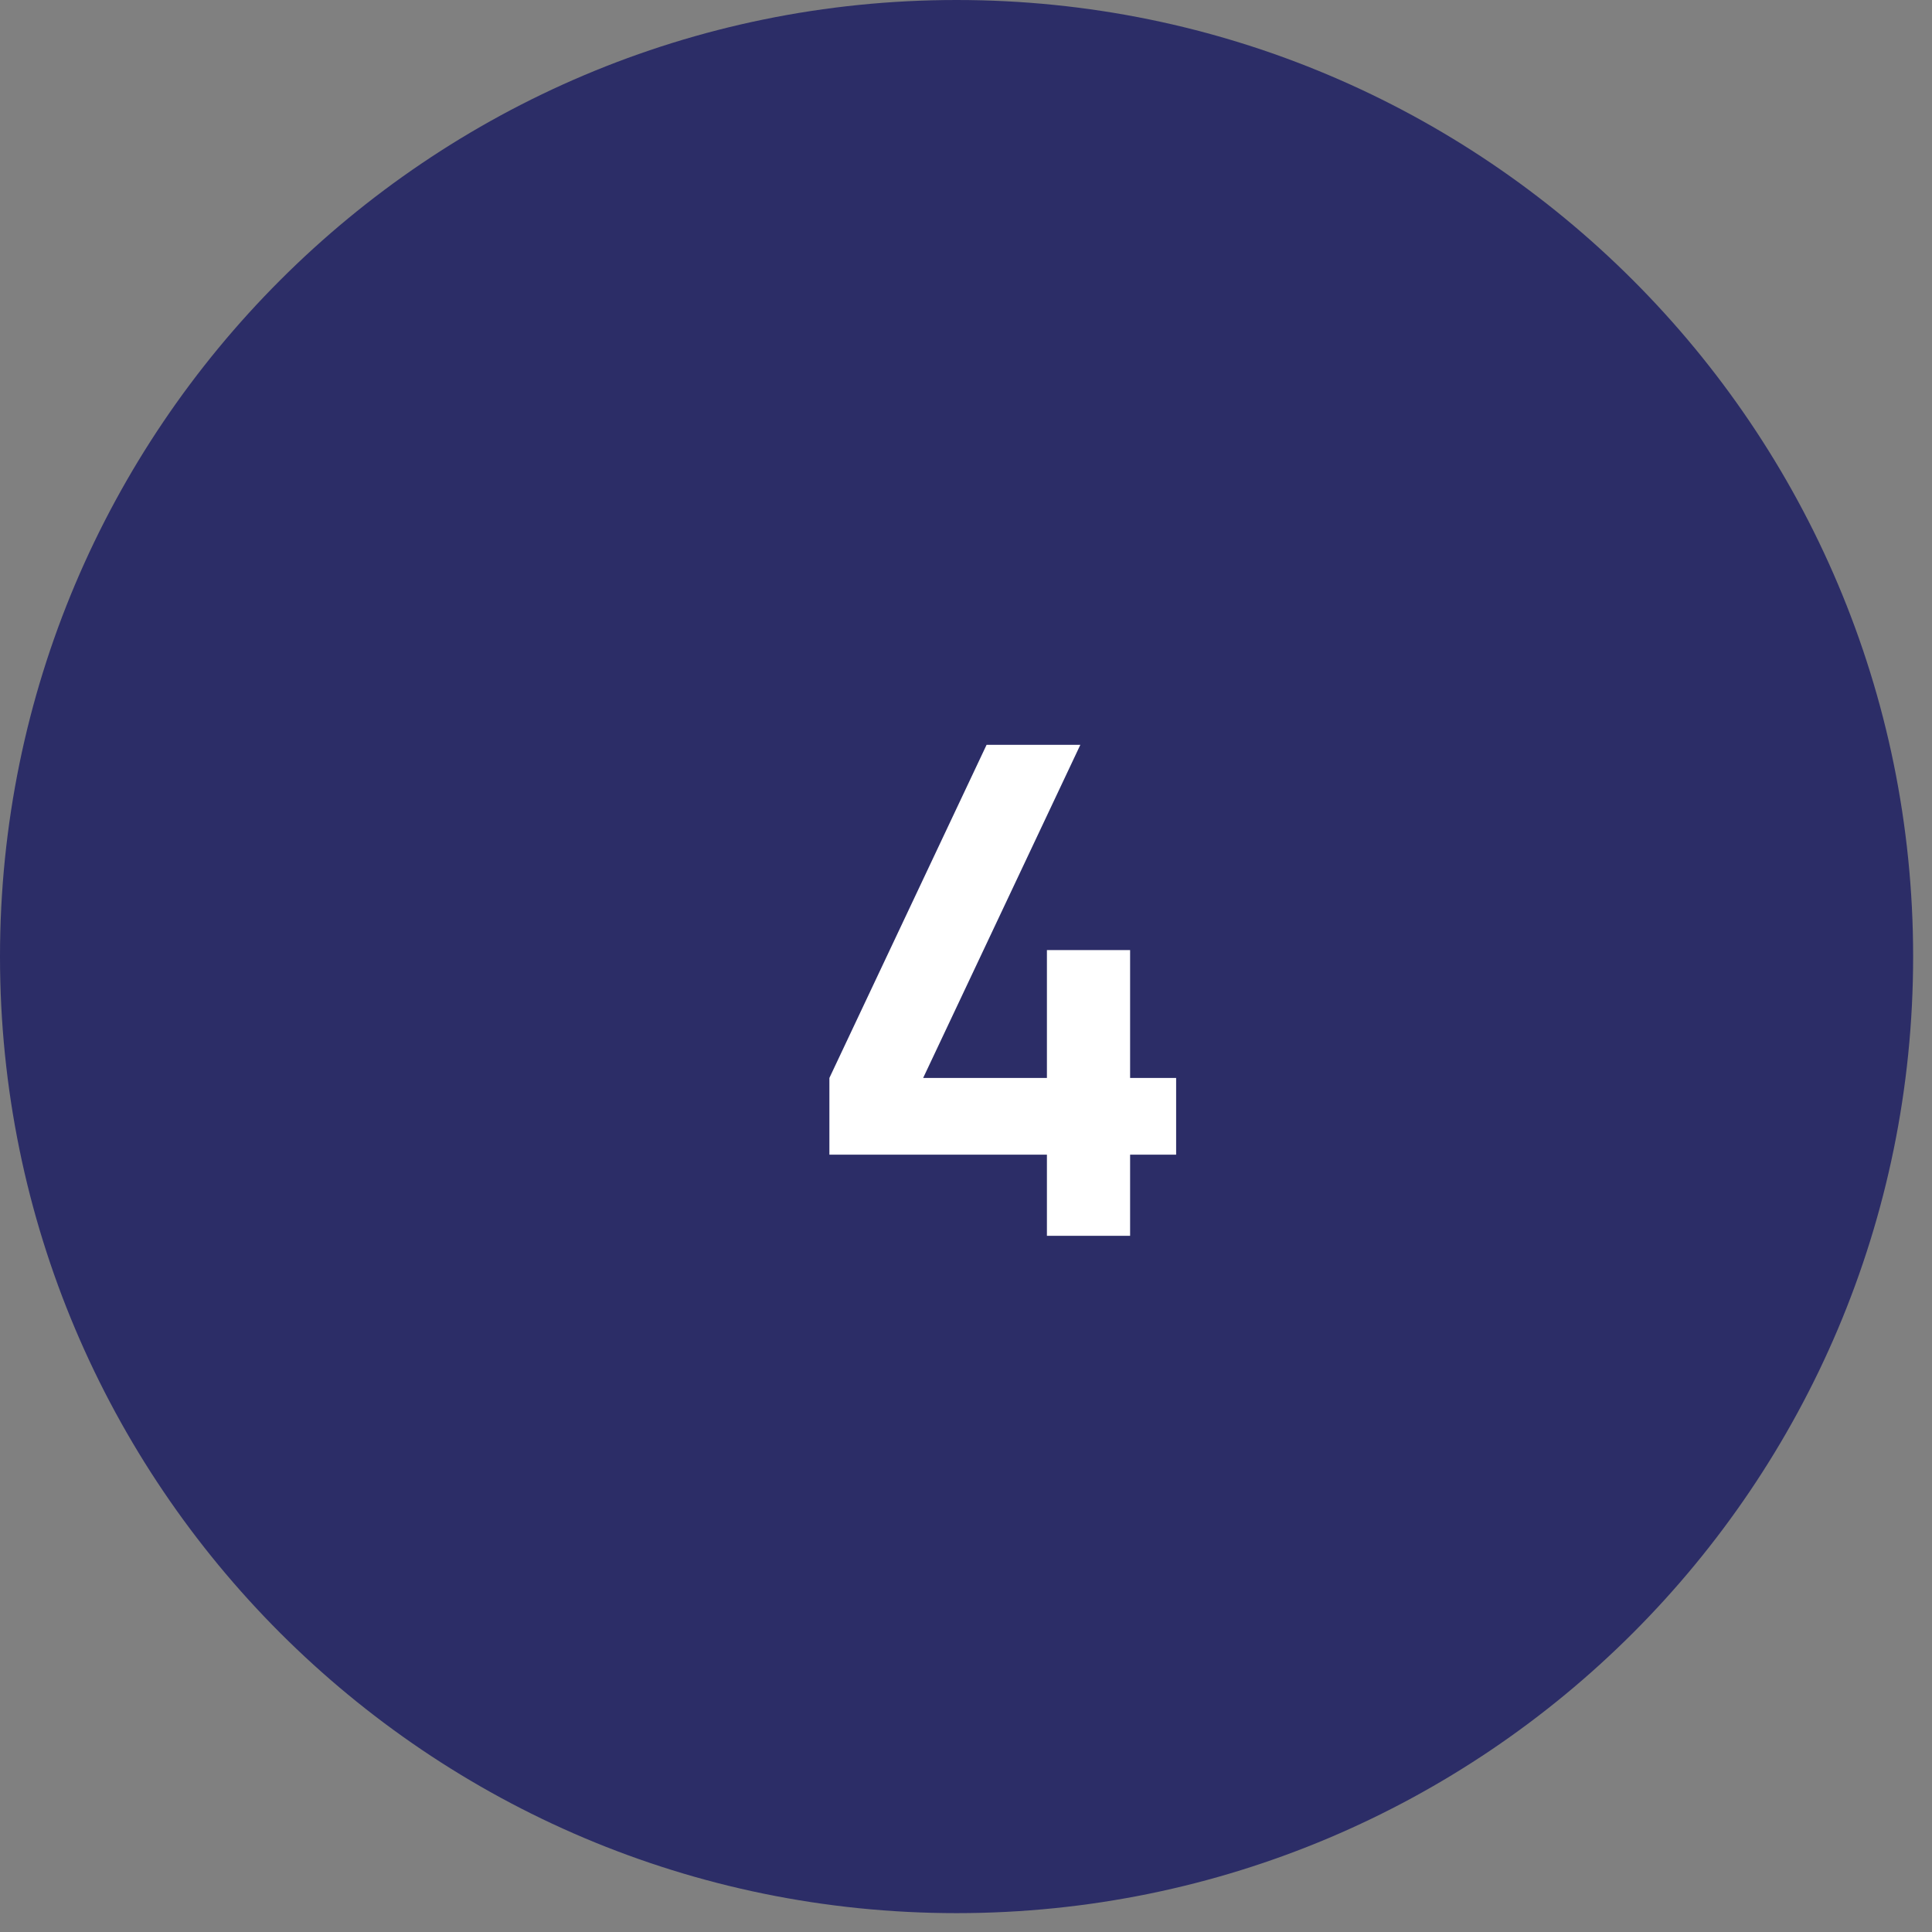
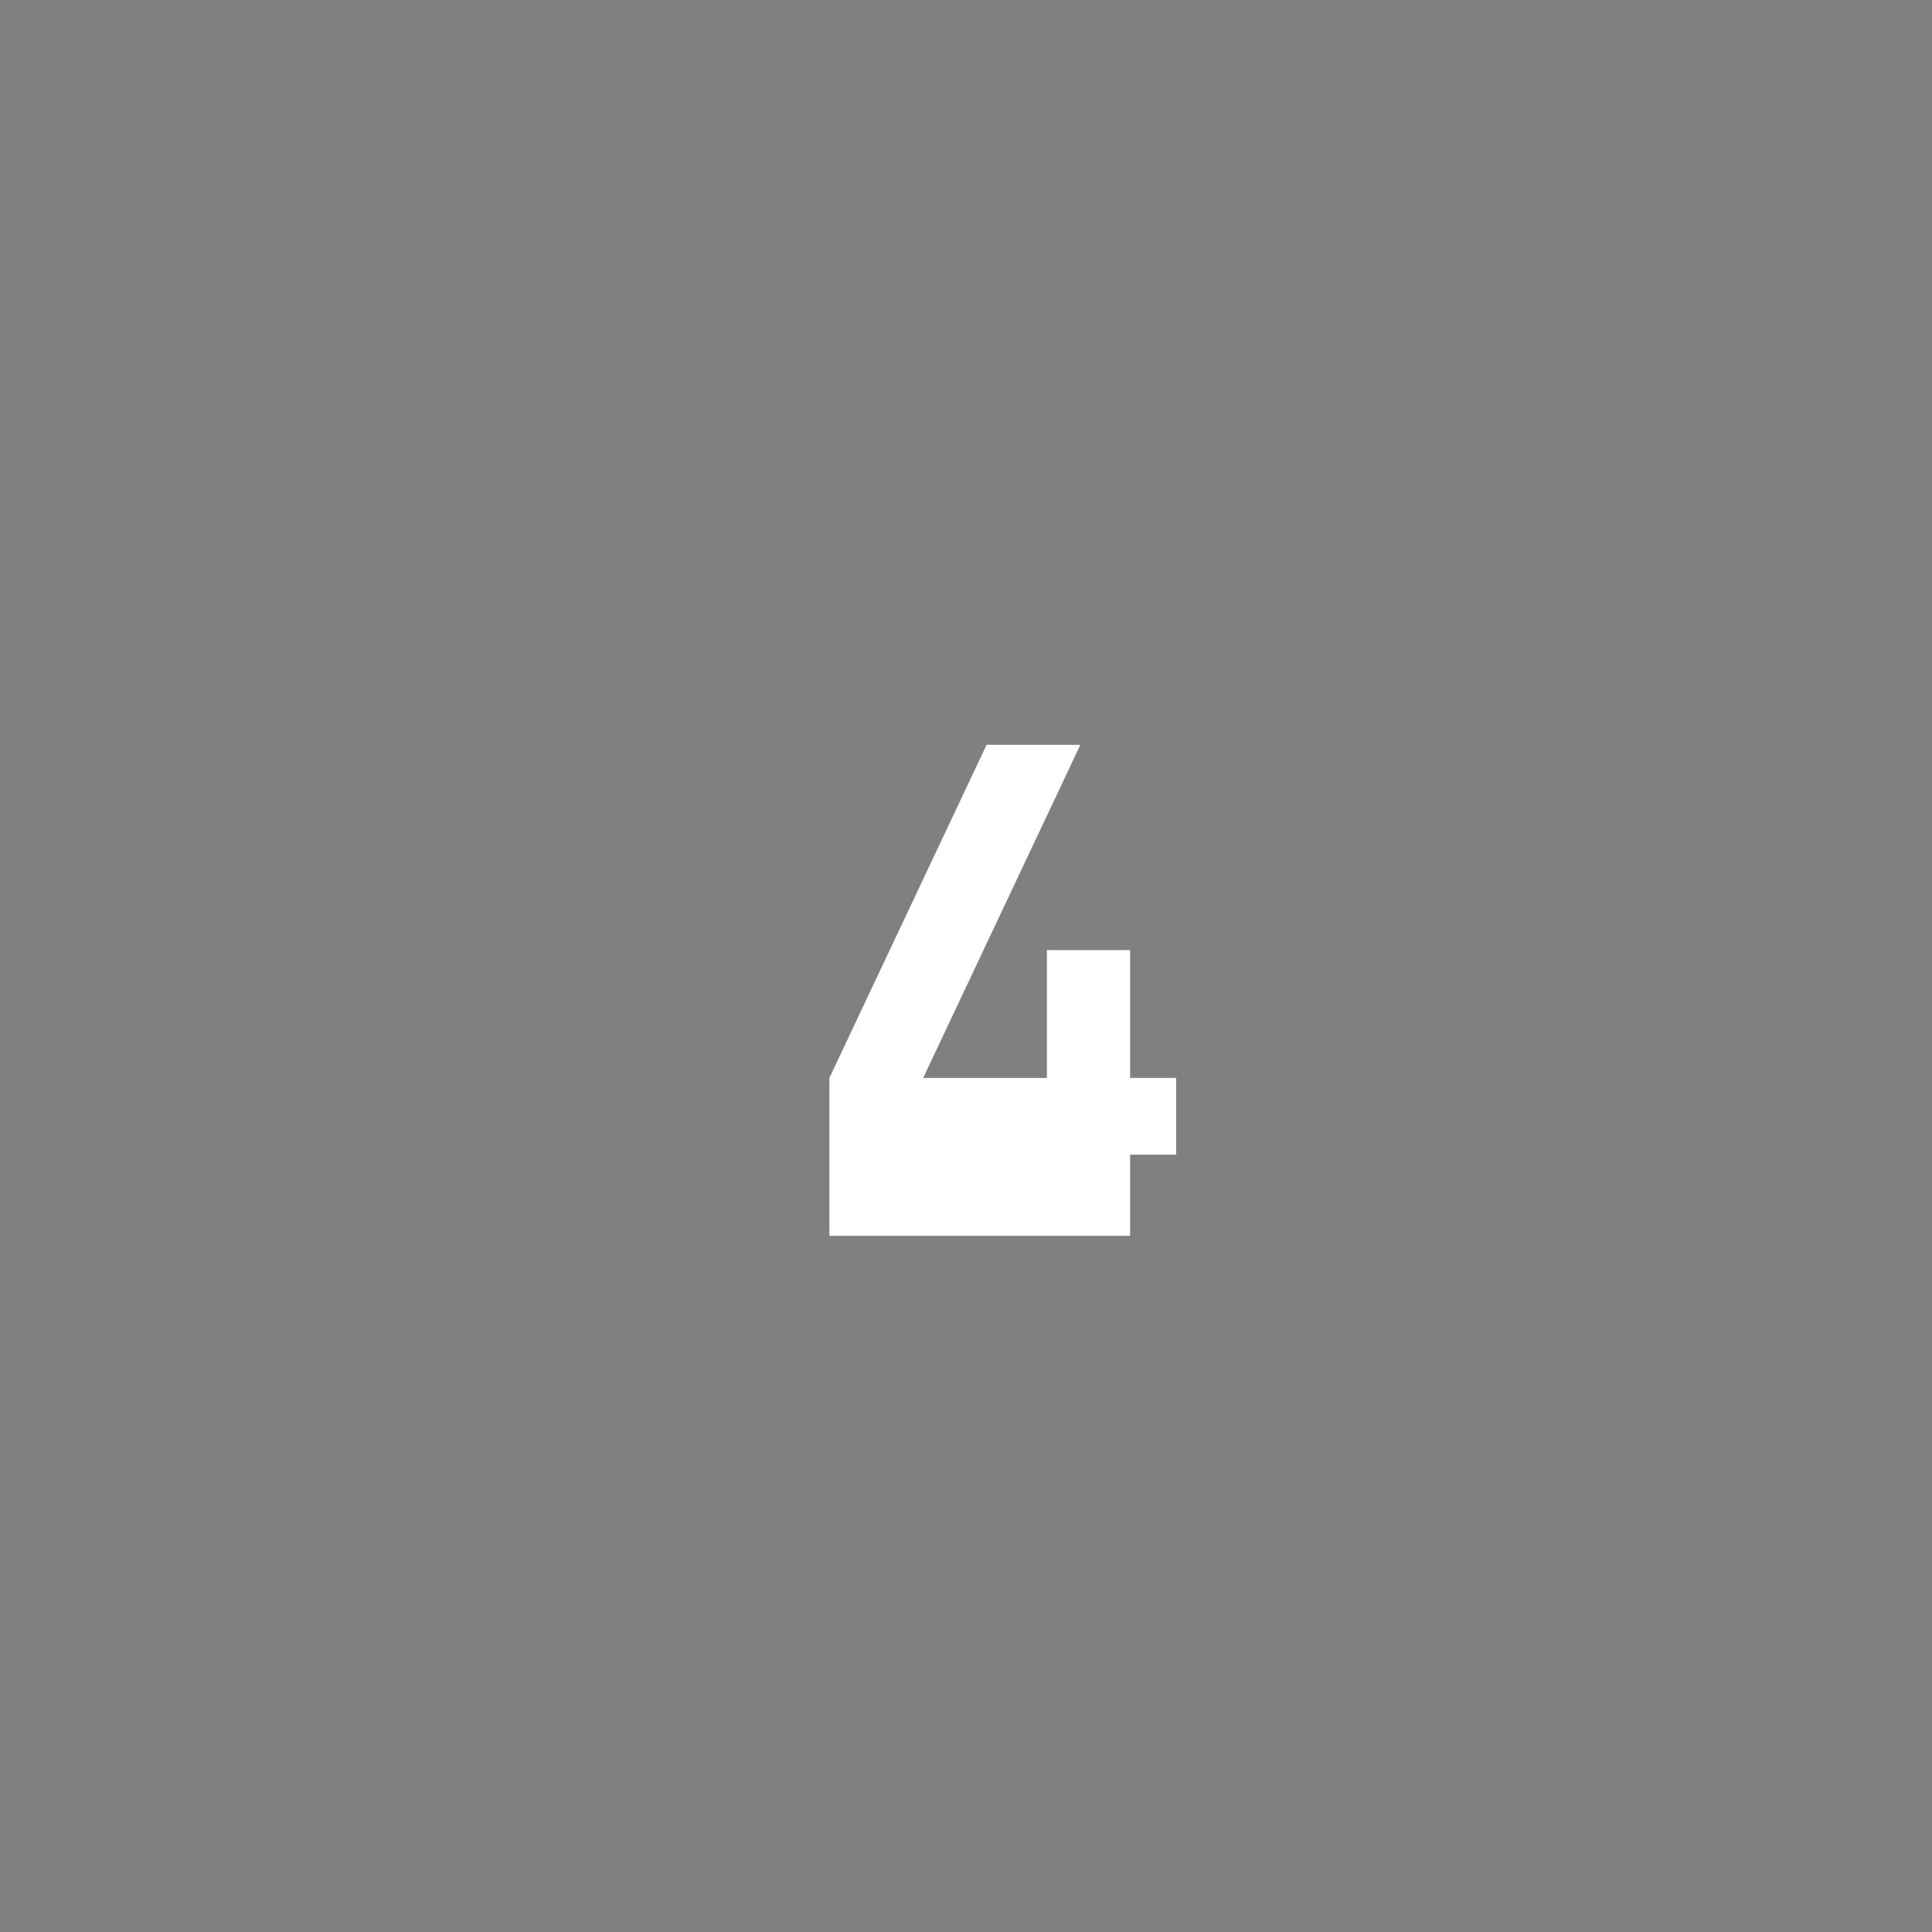
<svg xmlns="http://www.w3.org/2000/svg" width="34" height="34" viewBox="0 0 34 34" fill="none">
  <rect x="0" y="0" width="34" height="34" fill="#808080" stroke="none" />
-   <path d="M33.668 16.834C33.668 26.131 26.131 33.668 16.834 33.668C7.537 33.668 0 26.131 0 16.834C0 7.537 7.537 0 16.834 0C26.131 0 33.668 7.537 33.668 16.834Z" fill="#2C2D67" />
-   <path d="M18.424 21.748V20.32H14.596V18.97L17.362 13.108H19.012L16.246 18.97H18.424V16.72H19.888V18.97H20.698V20.32H19.888V21.748H18.424Z" fill="white" />
+   <path d="M18.424 21.748H14.596V18.97L17.362 13.108H19.012L16.246 18.97H18.424V16.72H19.888V18.97H20.698V20.32H19.888V21.748H18.424Z" fill="white" />
</svg>